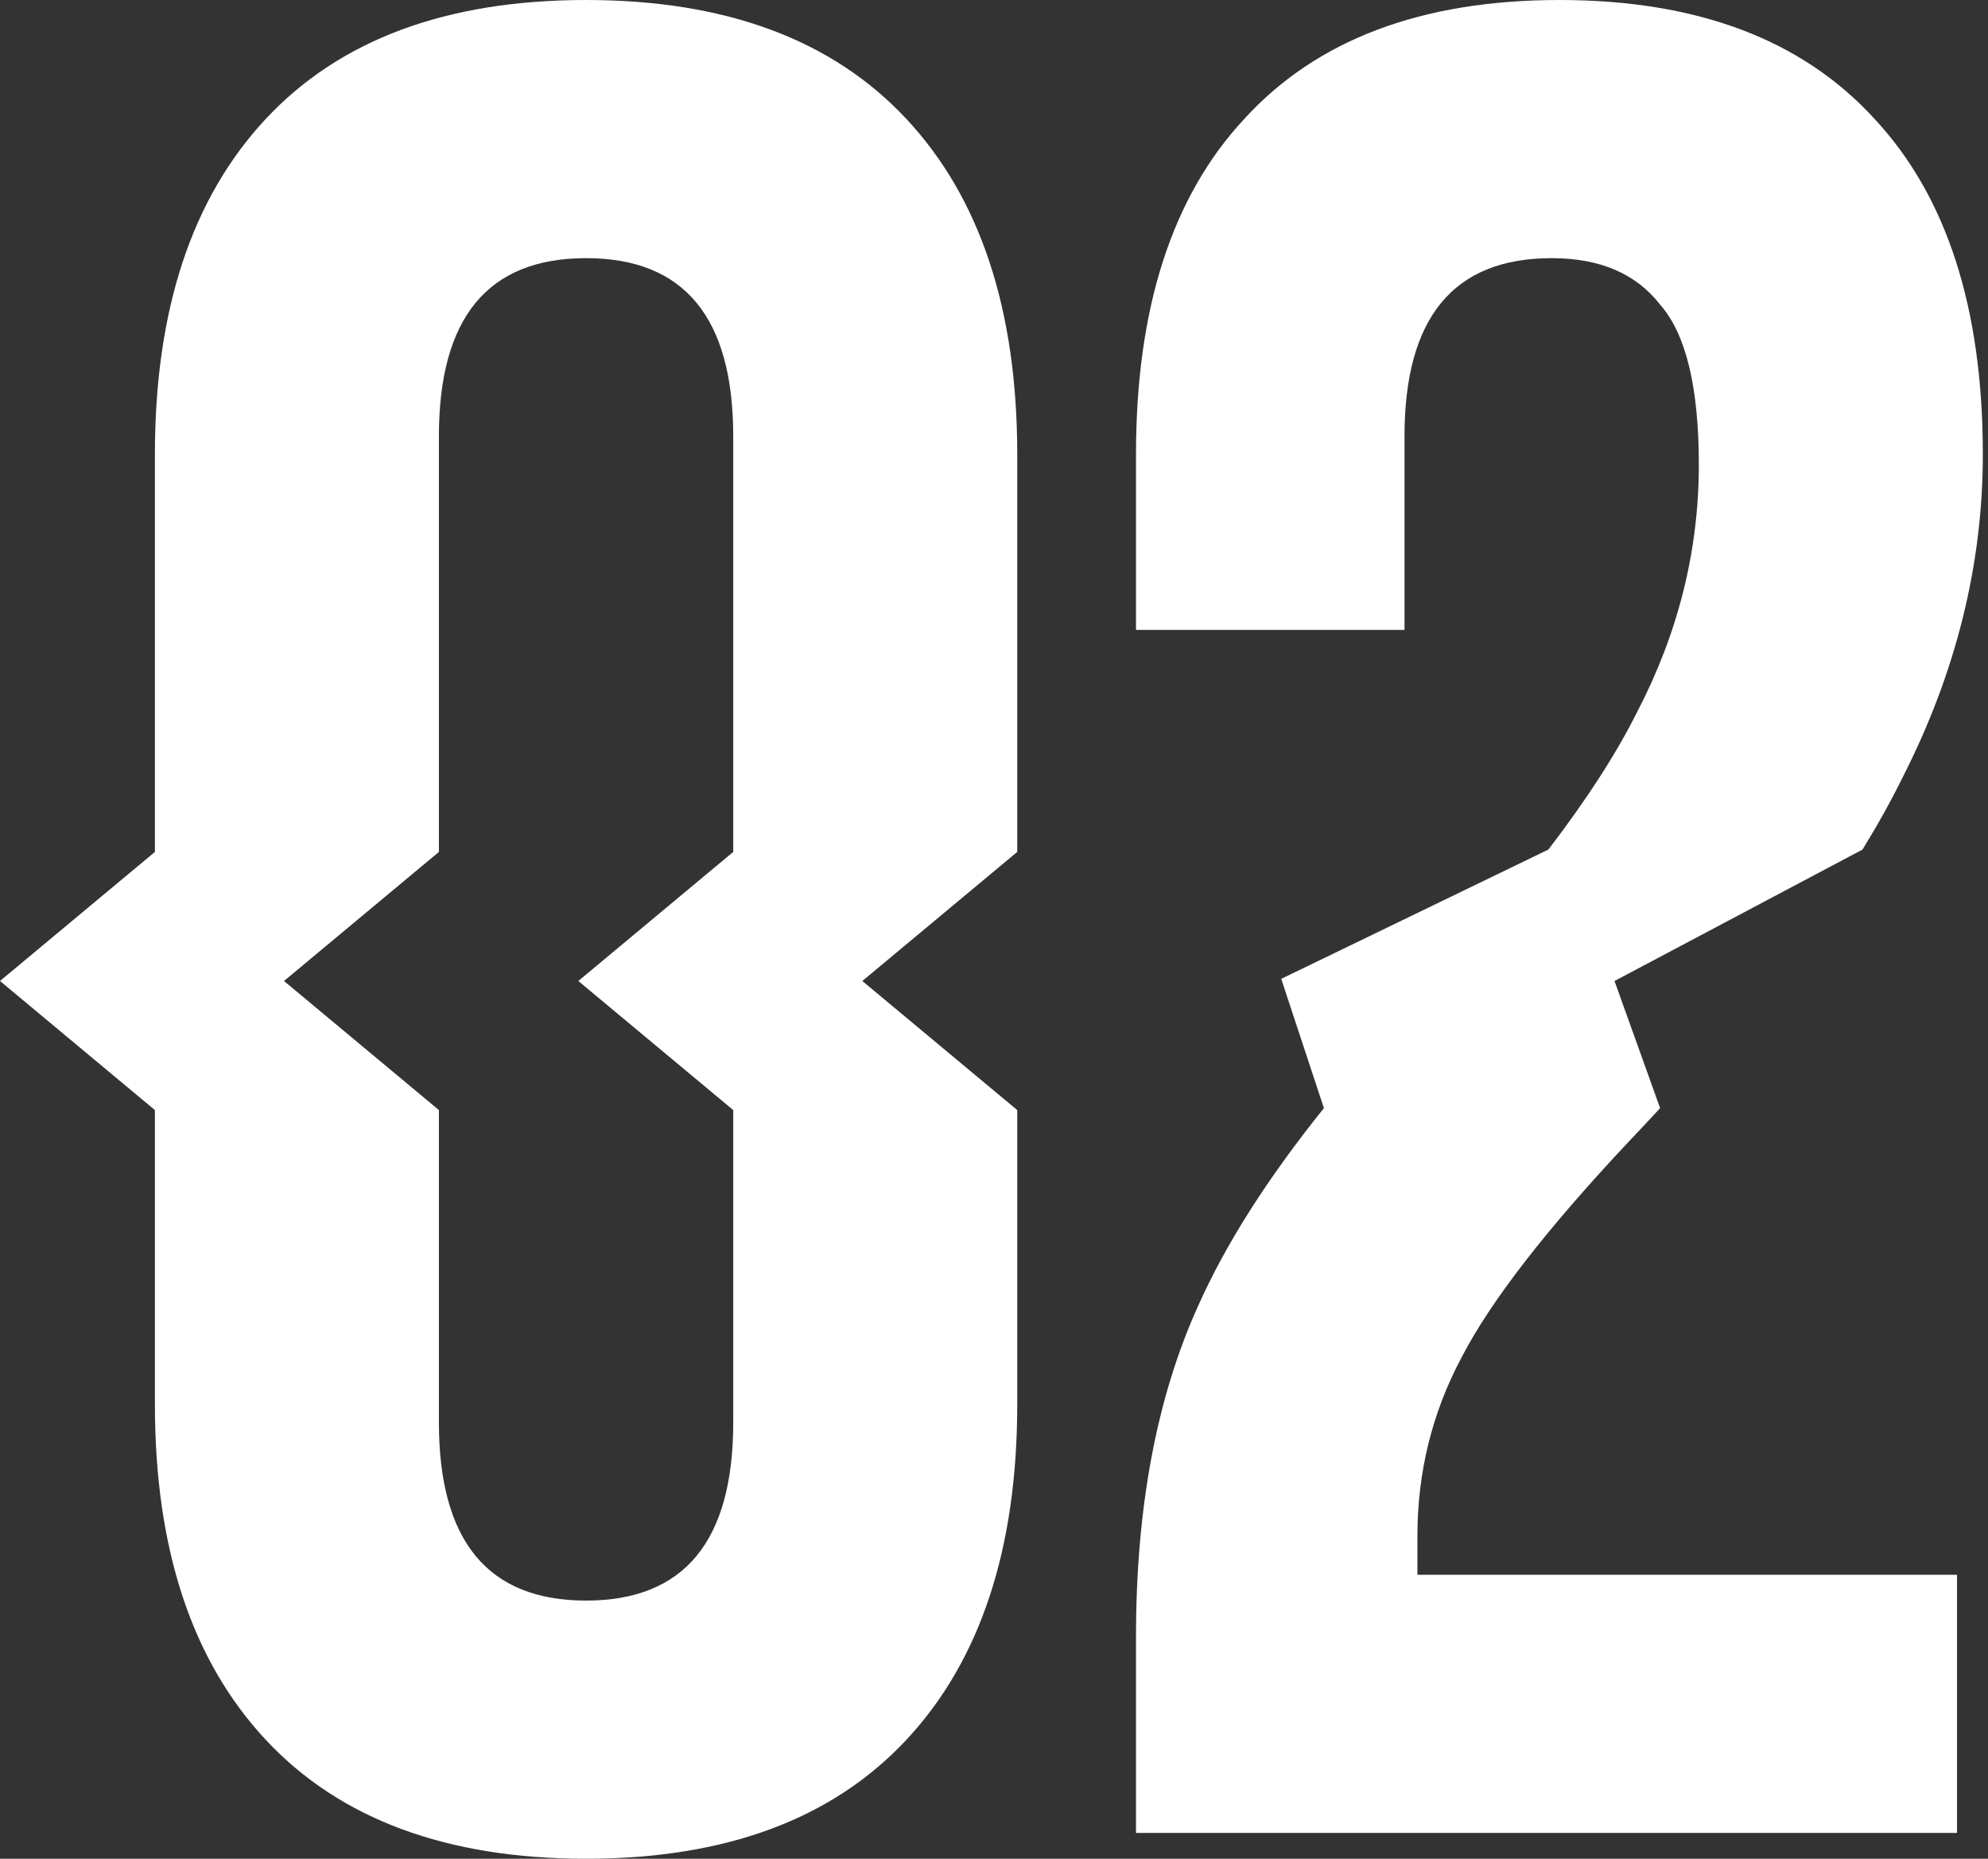
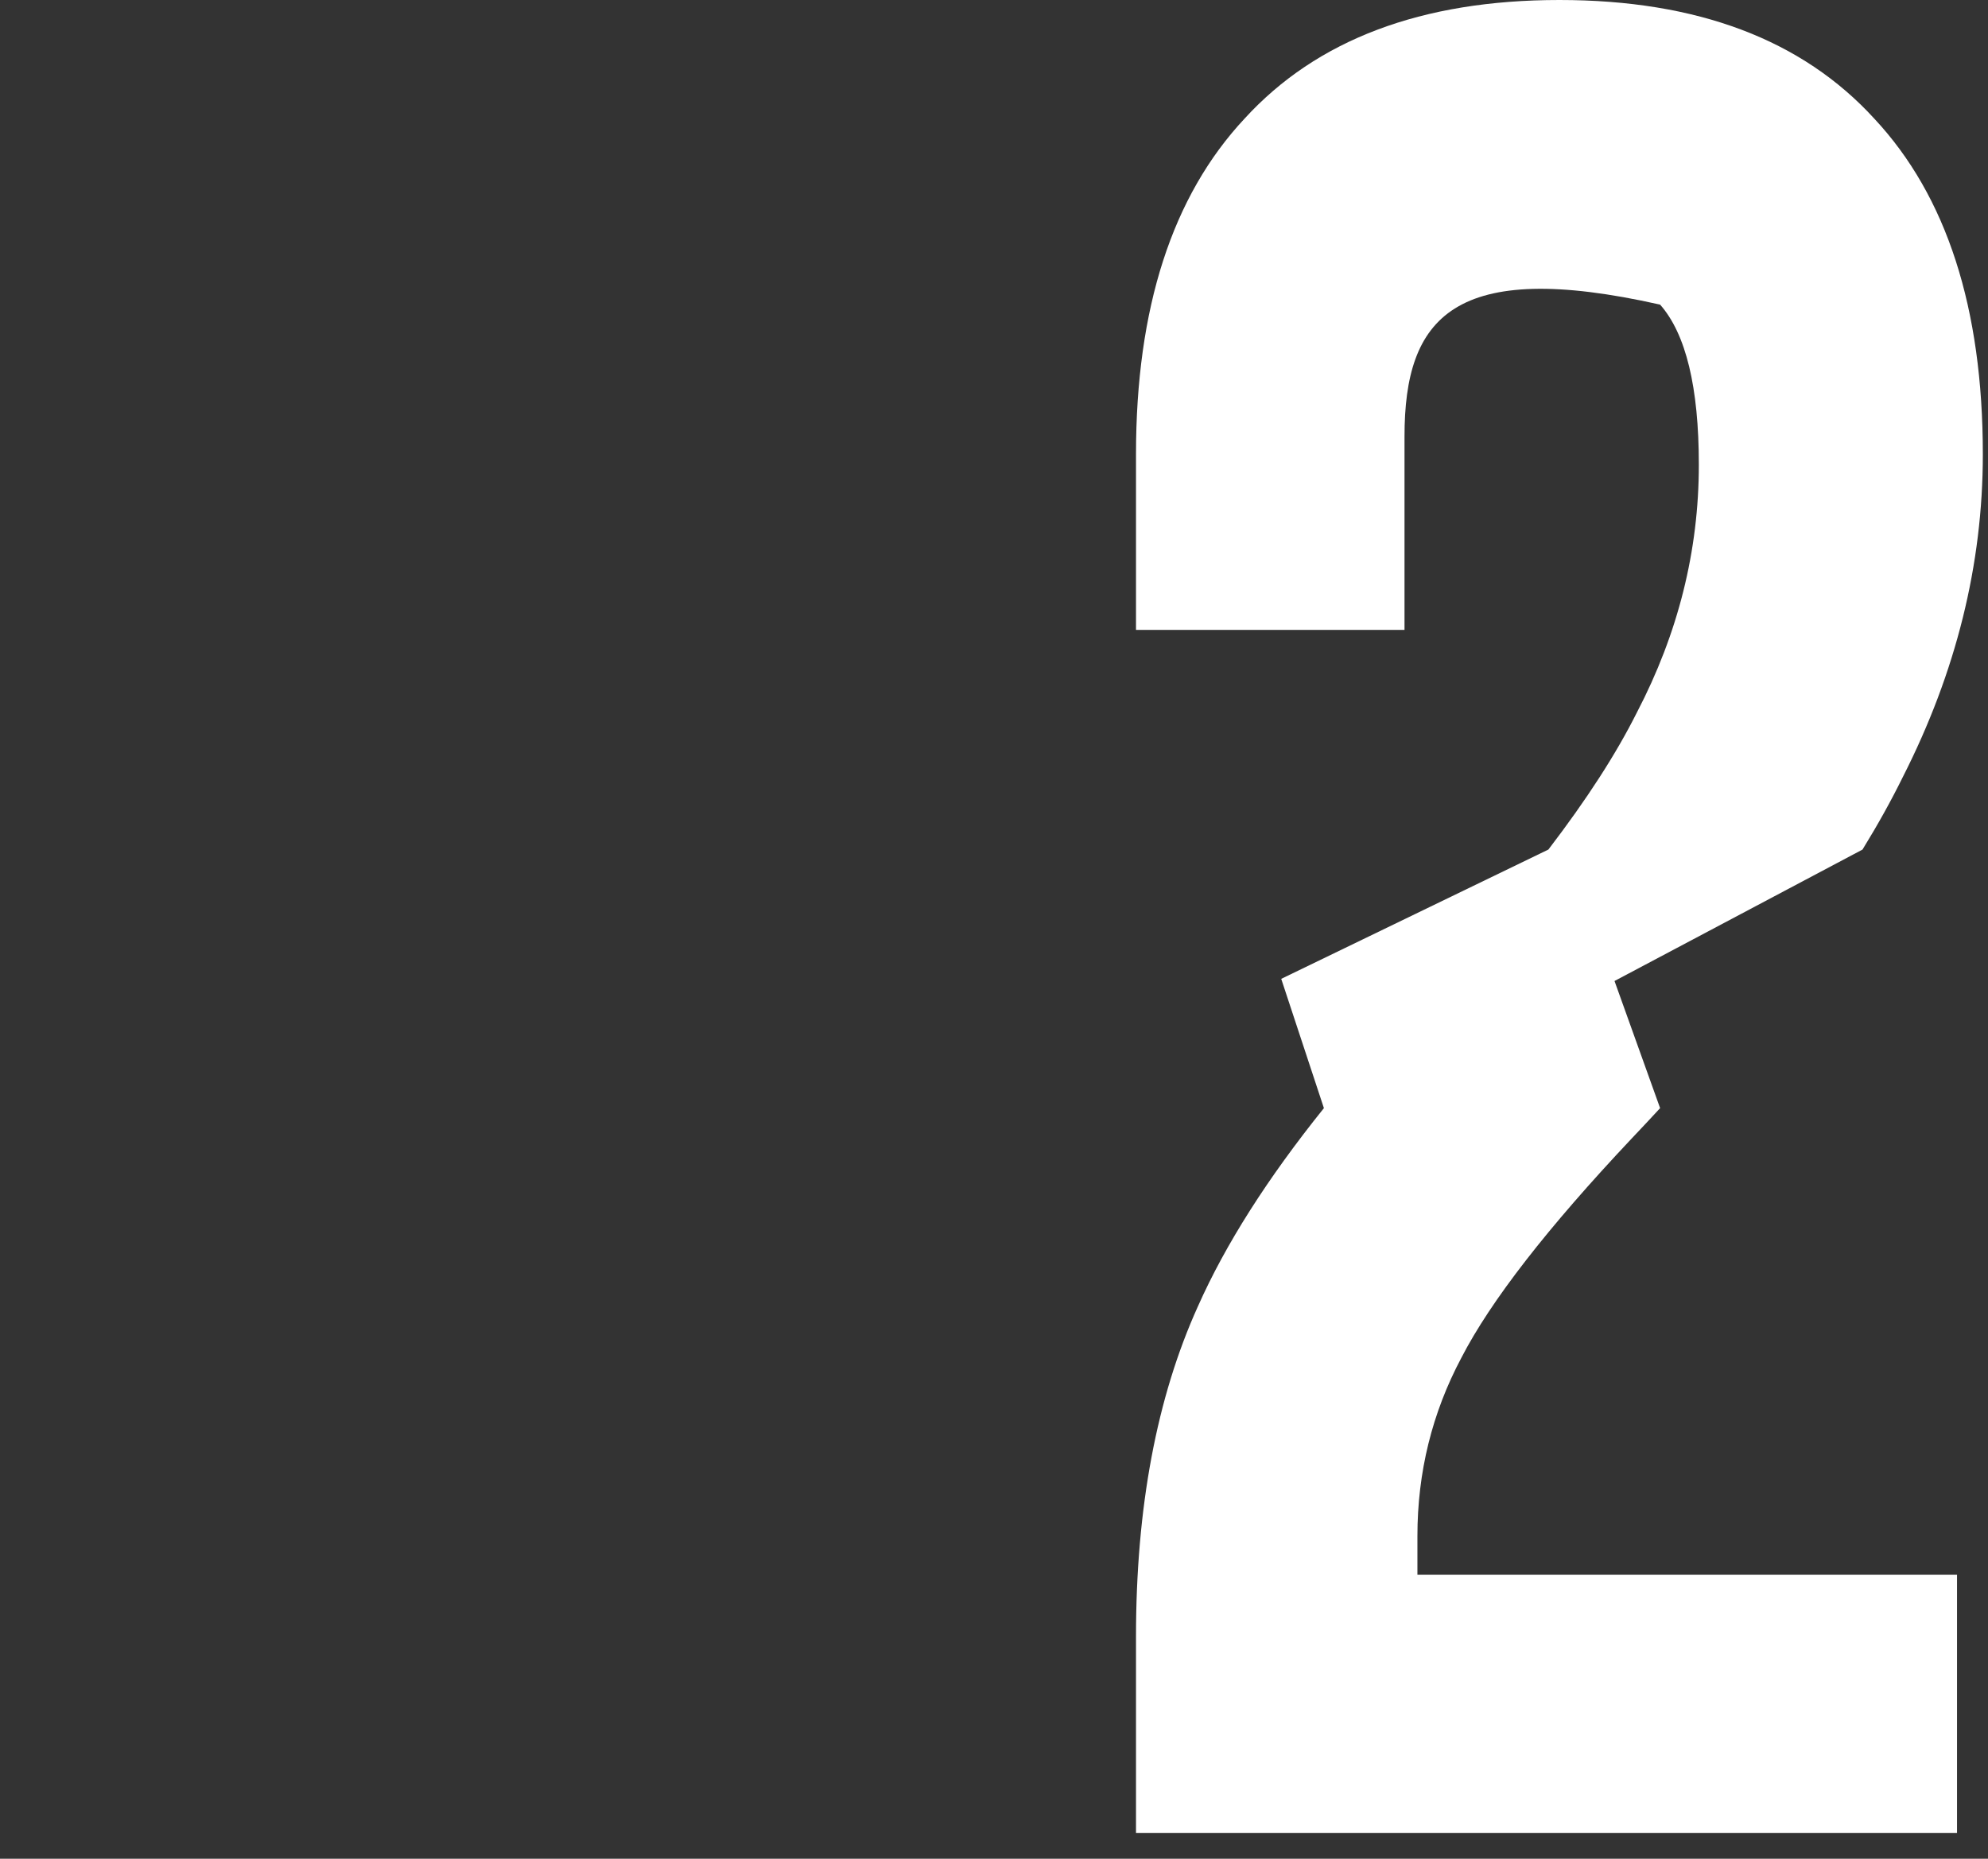
<svg xmlns="http://www.w3.org/2000/svg" width="77" height="72" viewBox="0 0 77 72" fill="none">
  <rect x="0" y="0" width="77" height="72" fill="#333333" stroke="none" />
-   <path d="M22.7 72C17.3 72 13.167 70.467 10.3 67.4C7.433 64.333 6 60 6 54.4V43L0 38L6 33V17.6C6 12 7.433 7.667 10.3 4.6C13.167 1.533 17.3 0 22.7 0C28.1 0 32.233 1.533 35.1 4.6C37.967 7.667 39.4 12 39.4 17.6V33L33.4 38L39.4 43V54.4C39.4 60 37.967 64.333 35.1 67.4C32.233 70.467 28.1 72 22.7 72ZM22.7 62C26.5 62 28.4 59.7 28.4 55.1V43L22.4 38L28.4 33V16.9C28.4 12.3 26.5 10 22.7 10C18.9 10 17 12.3 17 16.9V33L11 38L17 43V55.1C17 59.7 18.9 62 22.7 62Z" fill="white" />
-   <path d="M44 63.4C44 58.4 44.8 54.133 46.4 50.6C47.465 48.204 49.091 45.646 51.278 42.925L49.625 37.917L59.972 32.909C61.459 30.967 62.601 29.198 63.4 27.6C65 24.533 65.8 21.333 65.8 18C65.8 15 65.3 12.933 64.3 11.8C63.367 10.6 61.967 10 60.1 10C56.3 10 54.4 12.3 54.4 16.9V24.4H44V17.6C44 11.933 45.4 7.6 48.2 4.6C51 1.533 55.067 0 60.4 0C65.733 0 69.8 1.533 72.6 4.6C75.4 7.6 76.8 11.933 76.8 17.6C76.8 21.867 75.767 26.033 73.7 30.1C73.254 31.006 72.734 31.943 72.139 32.909L62.534 38L64.3 42.925C63.942 43.313 63.575 43.705 63.2 44.1C59.933 47.567 57.733 50.4 56.6 52.6C55.467 54.733 54.9 57.033 54.9 59.5V61H75.8V71H44V63.4Z" fill="white" />
+   <path d="M44 63.4C44 58.4 44.8 54.133 46.4 50.6C47.465 48.204 49.091 45.646 51.278 42.925L49.625 37.917L59.972 32.909C61.459 30.967 62.601 29.198 63.4 27.6C65 24.533 65.8 21.333 65.8 18C65.8 15 65.3 12.933 64.3 11.8C56.3 10 54.4 12.3 54.4 16.9V24.4H44V17.6C44 11.933 45.4 7.6 48.2 4.6C51 1.533 55.067 0 60.4 0C65.733 0 69.8 1.533 72.6 4.6C75.4 7.6 76.8 11.933 76.8 17.6C76.8 21.867 75.767 26.033 73.7 30.1C73.254 31.006 72.734 31.943 72.139 32.909L62.534 38L64.3 42.925C63.942 43.313 63.575 43.705 63.2 44.1C59.933 47.567 57.733 50.4 56.6 52.6C55.467 54.733 54.9 57.033 54.9 59.5V61H75.8V71H44V63.4Z" fill="white" />
</svg>